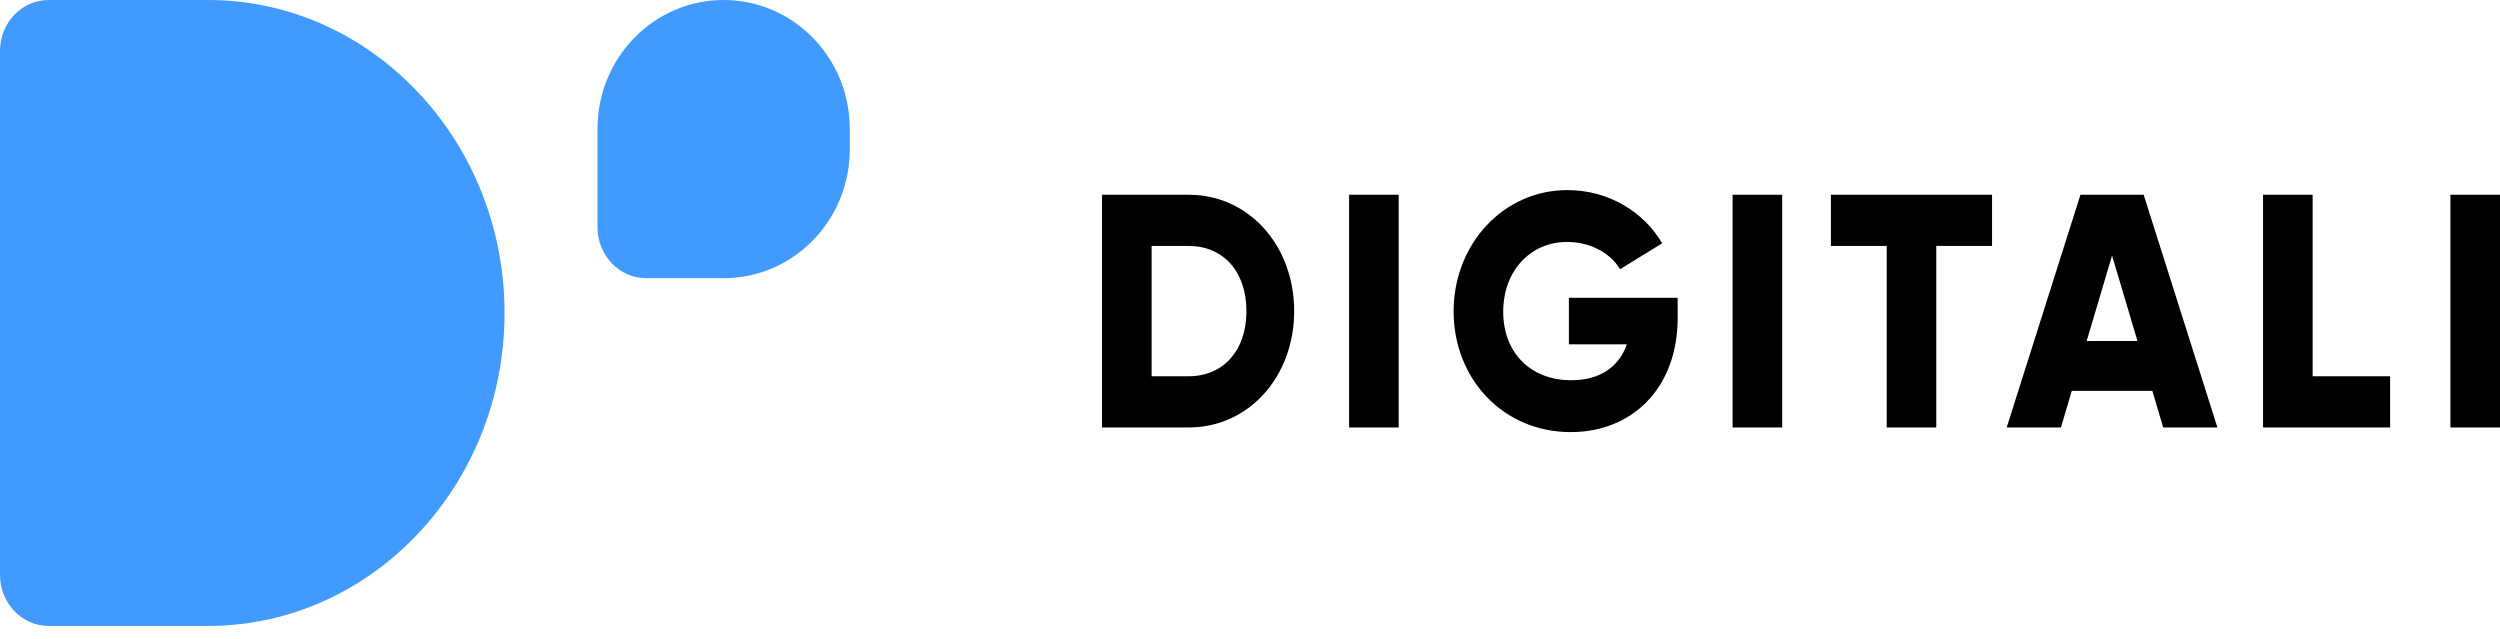
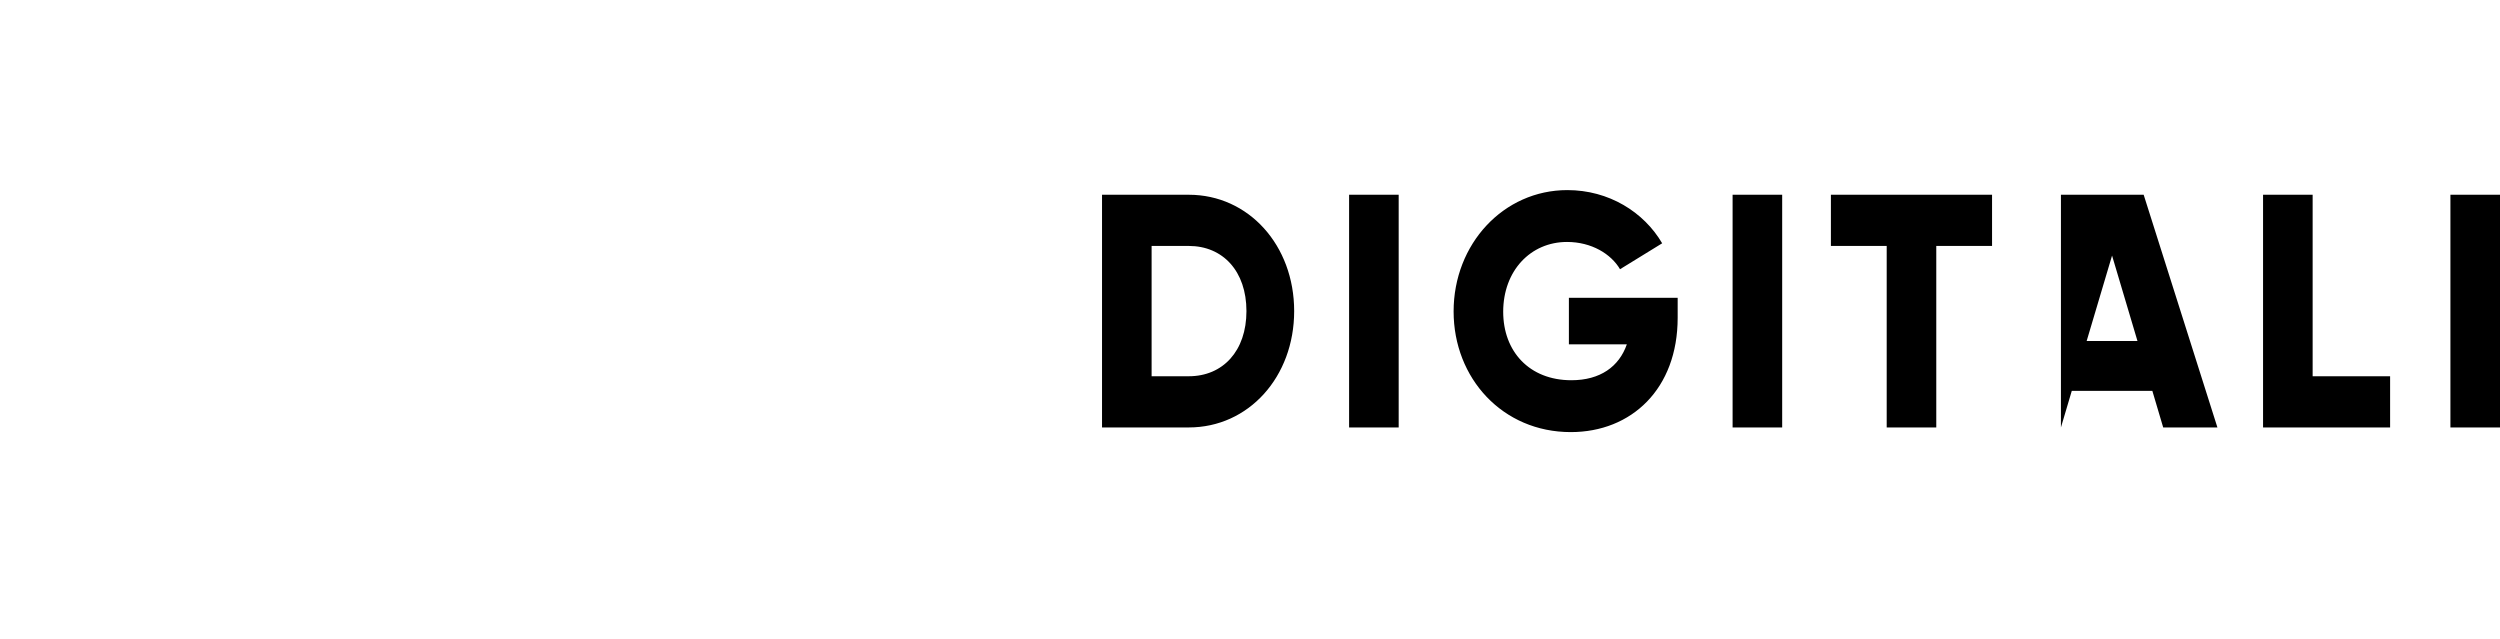
<svg xmlns="http://www.w3.org/2000/svg" width="180" height="46" viewBox="0 0 180 46" fill="none">
-   <path fill-rule="evenodd" clip-rule="evenodd" d="M14.985 0C26.725 0 36.327 10.089 36.327 22.534C36.327 34.978 26.725 45.068 14.985 45.068H3.505C1.569 45.068 0 43.424 0 41.395V3.672C0 1.644 1.569 0 3.505 0H14.985ZM52.101 0C57.117 0 61.183 4.151 61.183 9.273V10.757C61.183 15.879 57.117 20.03 52.101 20.03H46.524C44.589 20.03 43.019 18.386 43.019 16.358V9.273C43.019 4.151 47.085 0 52.101 0Z" fill="url(#paint0_linear_4001_10)" />
-   <path d="M85.594 30.776C89.9 30.776 93.18 27.138 93.18 22.399C93.18 17.66 89.9 14.022 85.594 14.022H79.346V30.776H85.594ZM85.594 27.09H82.916V17.708H85.594C88.048 17.708 89.744 19.527 89.744 22.399C89.744 25.271 88.048 27.09 85.594 27.09ZM100.705 30.776V14.022H97.135V30.776H100.705ZM113.094 31.111C117.467 31.111 120.792 28 120.792 22.878V21.442H112.96V24.793H117.132C116.575 26.396 115.214 27.377 113.139 27.377C110.104 27.377 108.23 25.295 108.23 22.447C108.23 19.503 110.193 17.421 112.826 17.421C114.589 17.421 115.995 18.282 116.642 19.384L119.676 17.517C118.36 15.267 115.838 13.687 112.849 13.687C108.252 13.687 104.66 17.564 104.66 22.423C104.66 27.234 108.185 31.111 113.094 31.111ZM128.317 30.776V14.022H124.747V30.776H128.317ZM139.412 30.776V17.708H143.428V14.022H131.825V17.708H135.842V30.776H139.412ZM148.387 30.776L149.168 28.143H154.969L155.75 30.776H159.654L154.344 14.022H149.792L144.482 30.776H148.387ZM153.898 24.553H150.239L152.068 18.402L153.898 24.553ZM172.088 30.776V27.09H166.51V14.022H162.94V30.776H172.088ZM180 30.776V14.022H176.43V30.776H180Z" fill="black" />
+   <path d="M85.594 30.776C89.9 30.776 93.18 27.138 93.18 22.399C93.18 17.66 89.9 14.022 85.594 14.022H79.346V30.776H85.594ZM85.594 27.09H82.916V17.708H85.594C88.048 17.708 89.744 19.527 89.744 22.399C89.744 25.271 88.048 27.09 85.594 27.09ZM100.705 30.776V14.022H97.135V30.776H100.705ZM113.094 31.111C117.467 31.111 120.792 28 120.792 22.878V21.442H112.96V24.793H117.132C116.575 26.396 115.214 27.377 113.139 27.377C110.104 27.377 108.23 25.295 108.23 22.447C108.23 19.503 110.193 17.421 112.826 17.421C114.589 17.421 115.995 18.282 116.642 19.384L119.676 17.517C118.36 15.267 115.838 13.687 112.849 13.687C108.252 13.687 104.66 17.564 104.66 22.423C104.66 27.234 108.185 31.111 113.094 31.111ZM128.317 30.776V14.022H124.747V30.776H128.317ZM139.412 30.776V17.708H143.428V14.022H131.825V17.708H135.842V30.776H139.412ZM148.387 30.776L149.168 28.143H154.969L155.75 30.776H159.654L154.344 14.022H149.792H148.387ZM153.898 24.553H150.239L152.068 18.402L153.898 24.553ZM172.088 30.776V27.09H166.51V14.022H162.94V30.776H172.088ZM180 30.776V14.022H176.43V30.776H180Z" fill="black" />
  <defs>
    <linearGradient id="paint0_linear_4001_10" x1="4593.4" y1="801.791" x2="2905.06" y2="3870.09" gradientUnits="userSpaceOnUse">
      <stop stop-color="#53B2FF" />
      <stop offset="1" stop-color="#297BFF" />
    </linearGradient>
  </defs>
</svg>